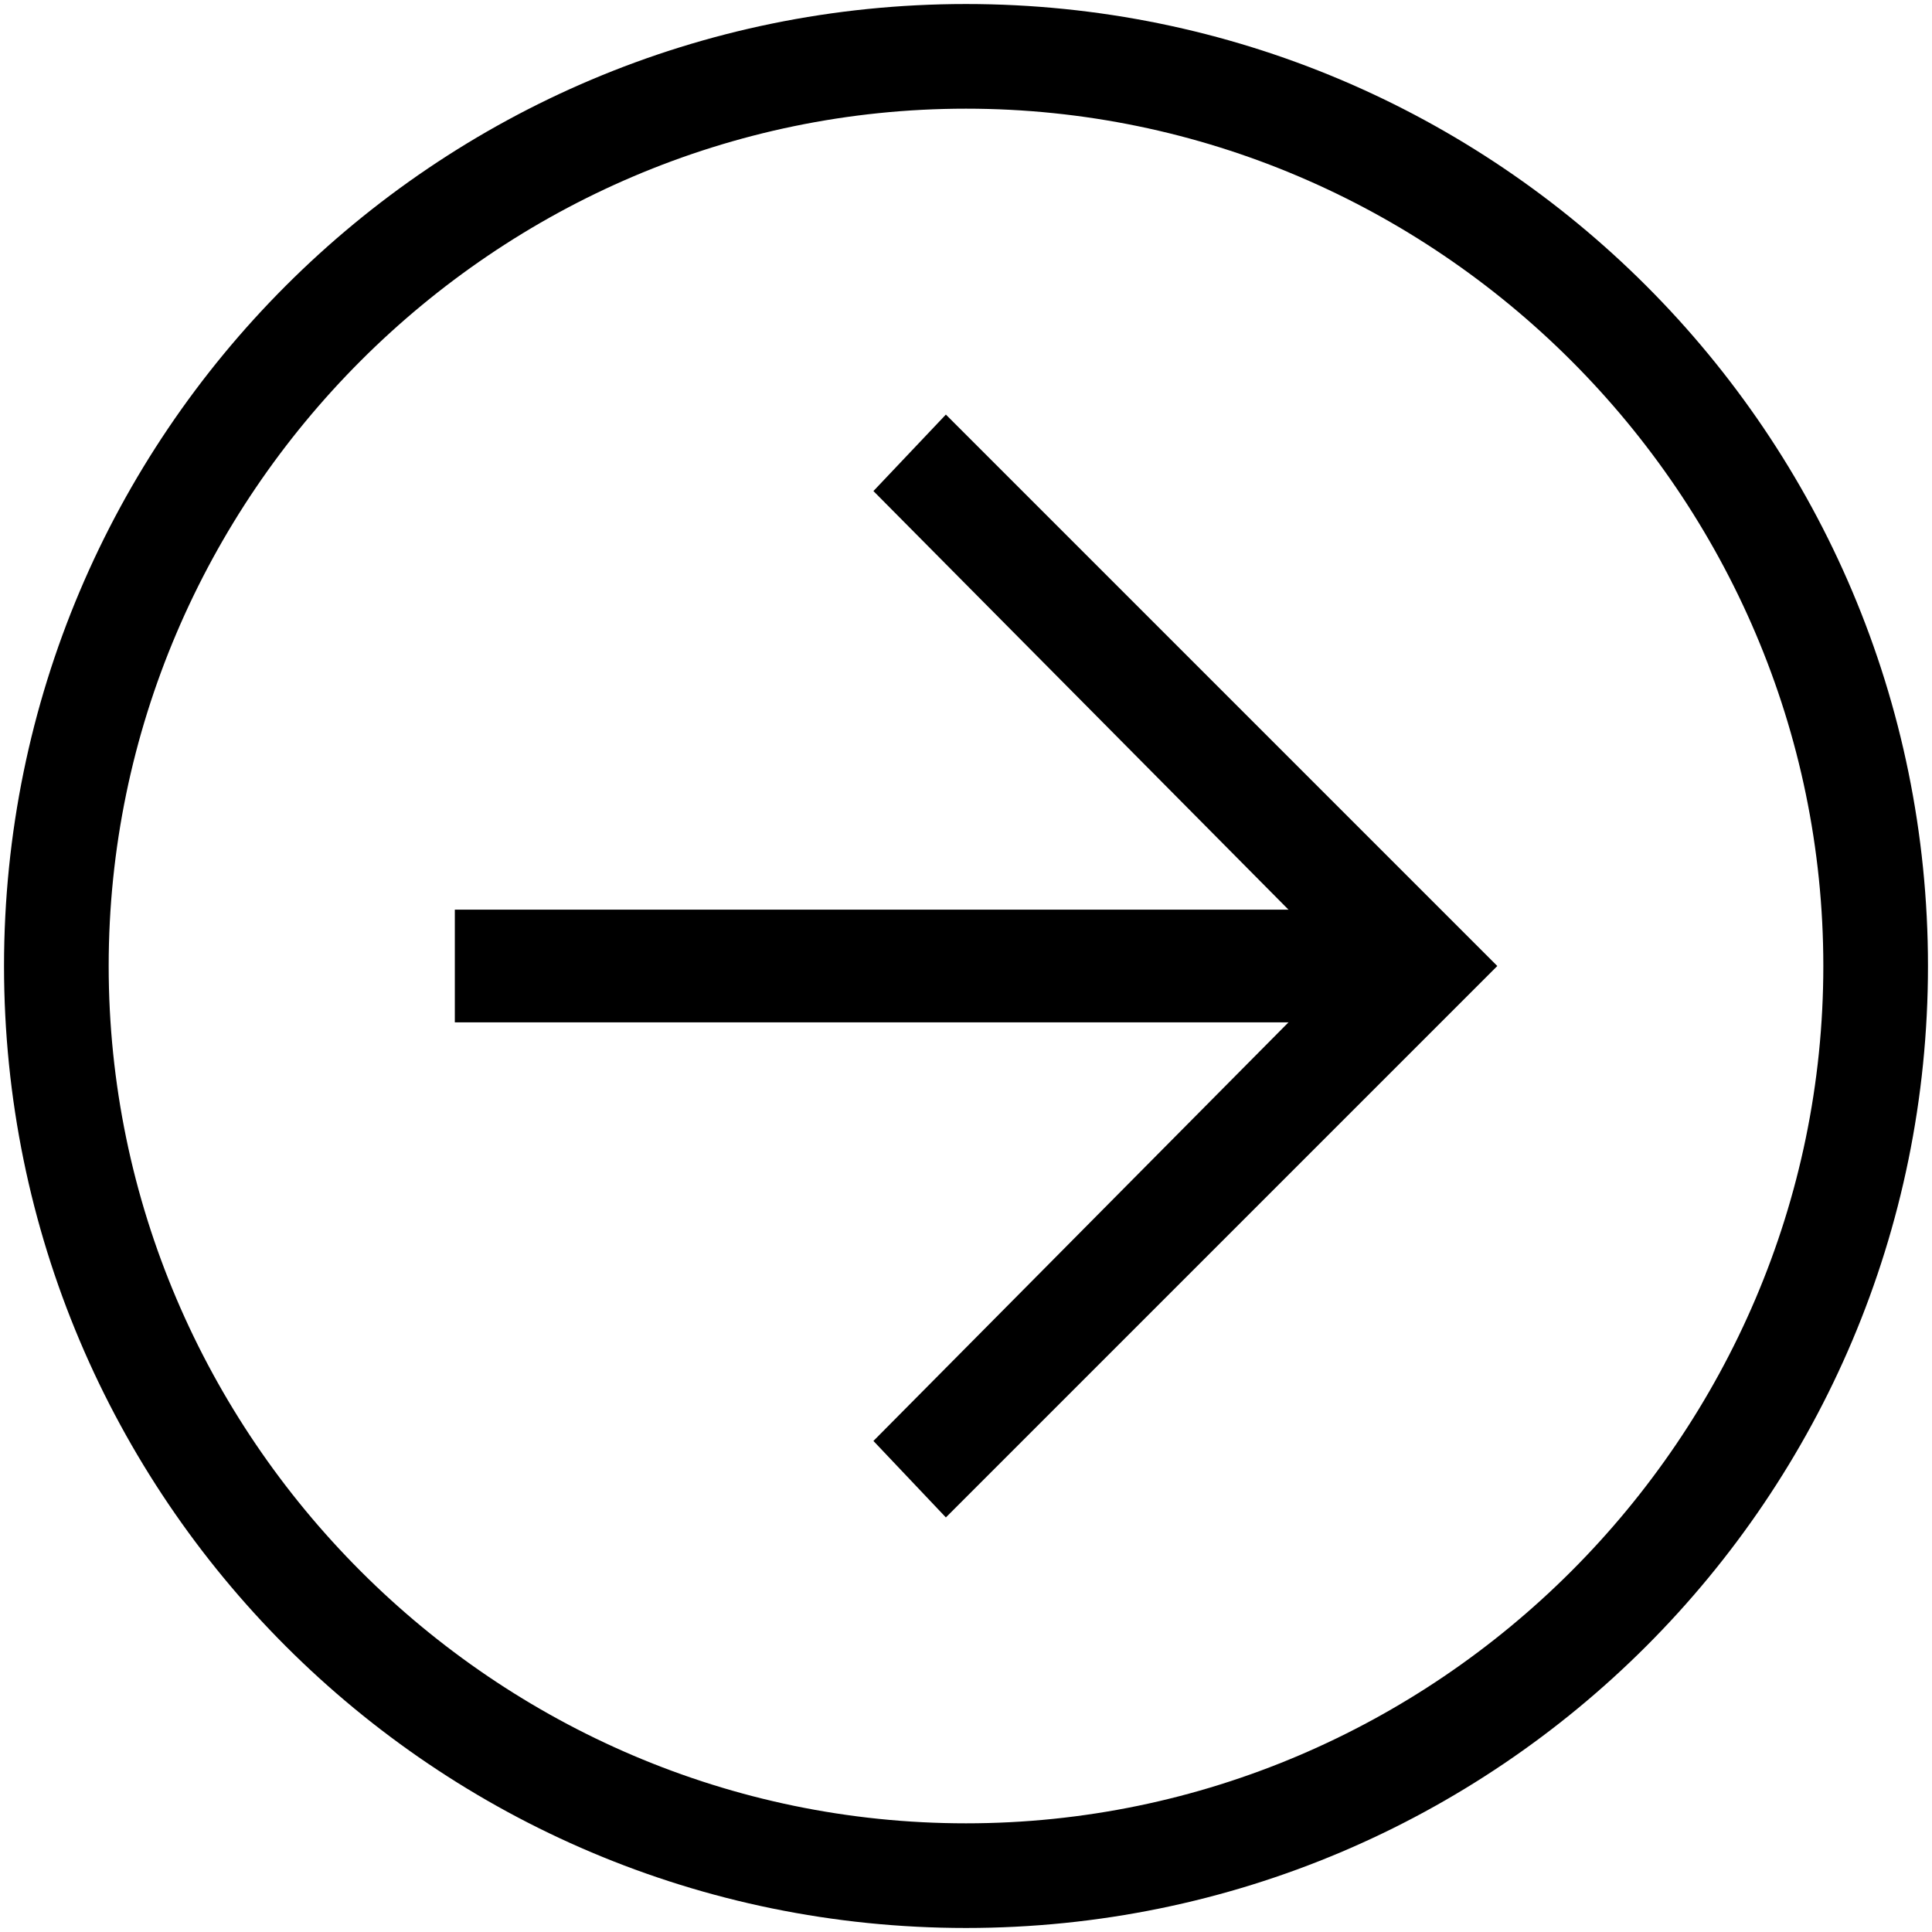
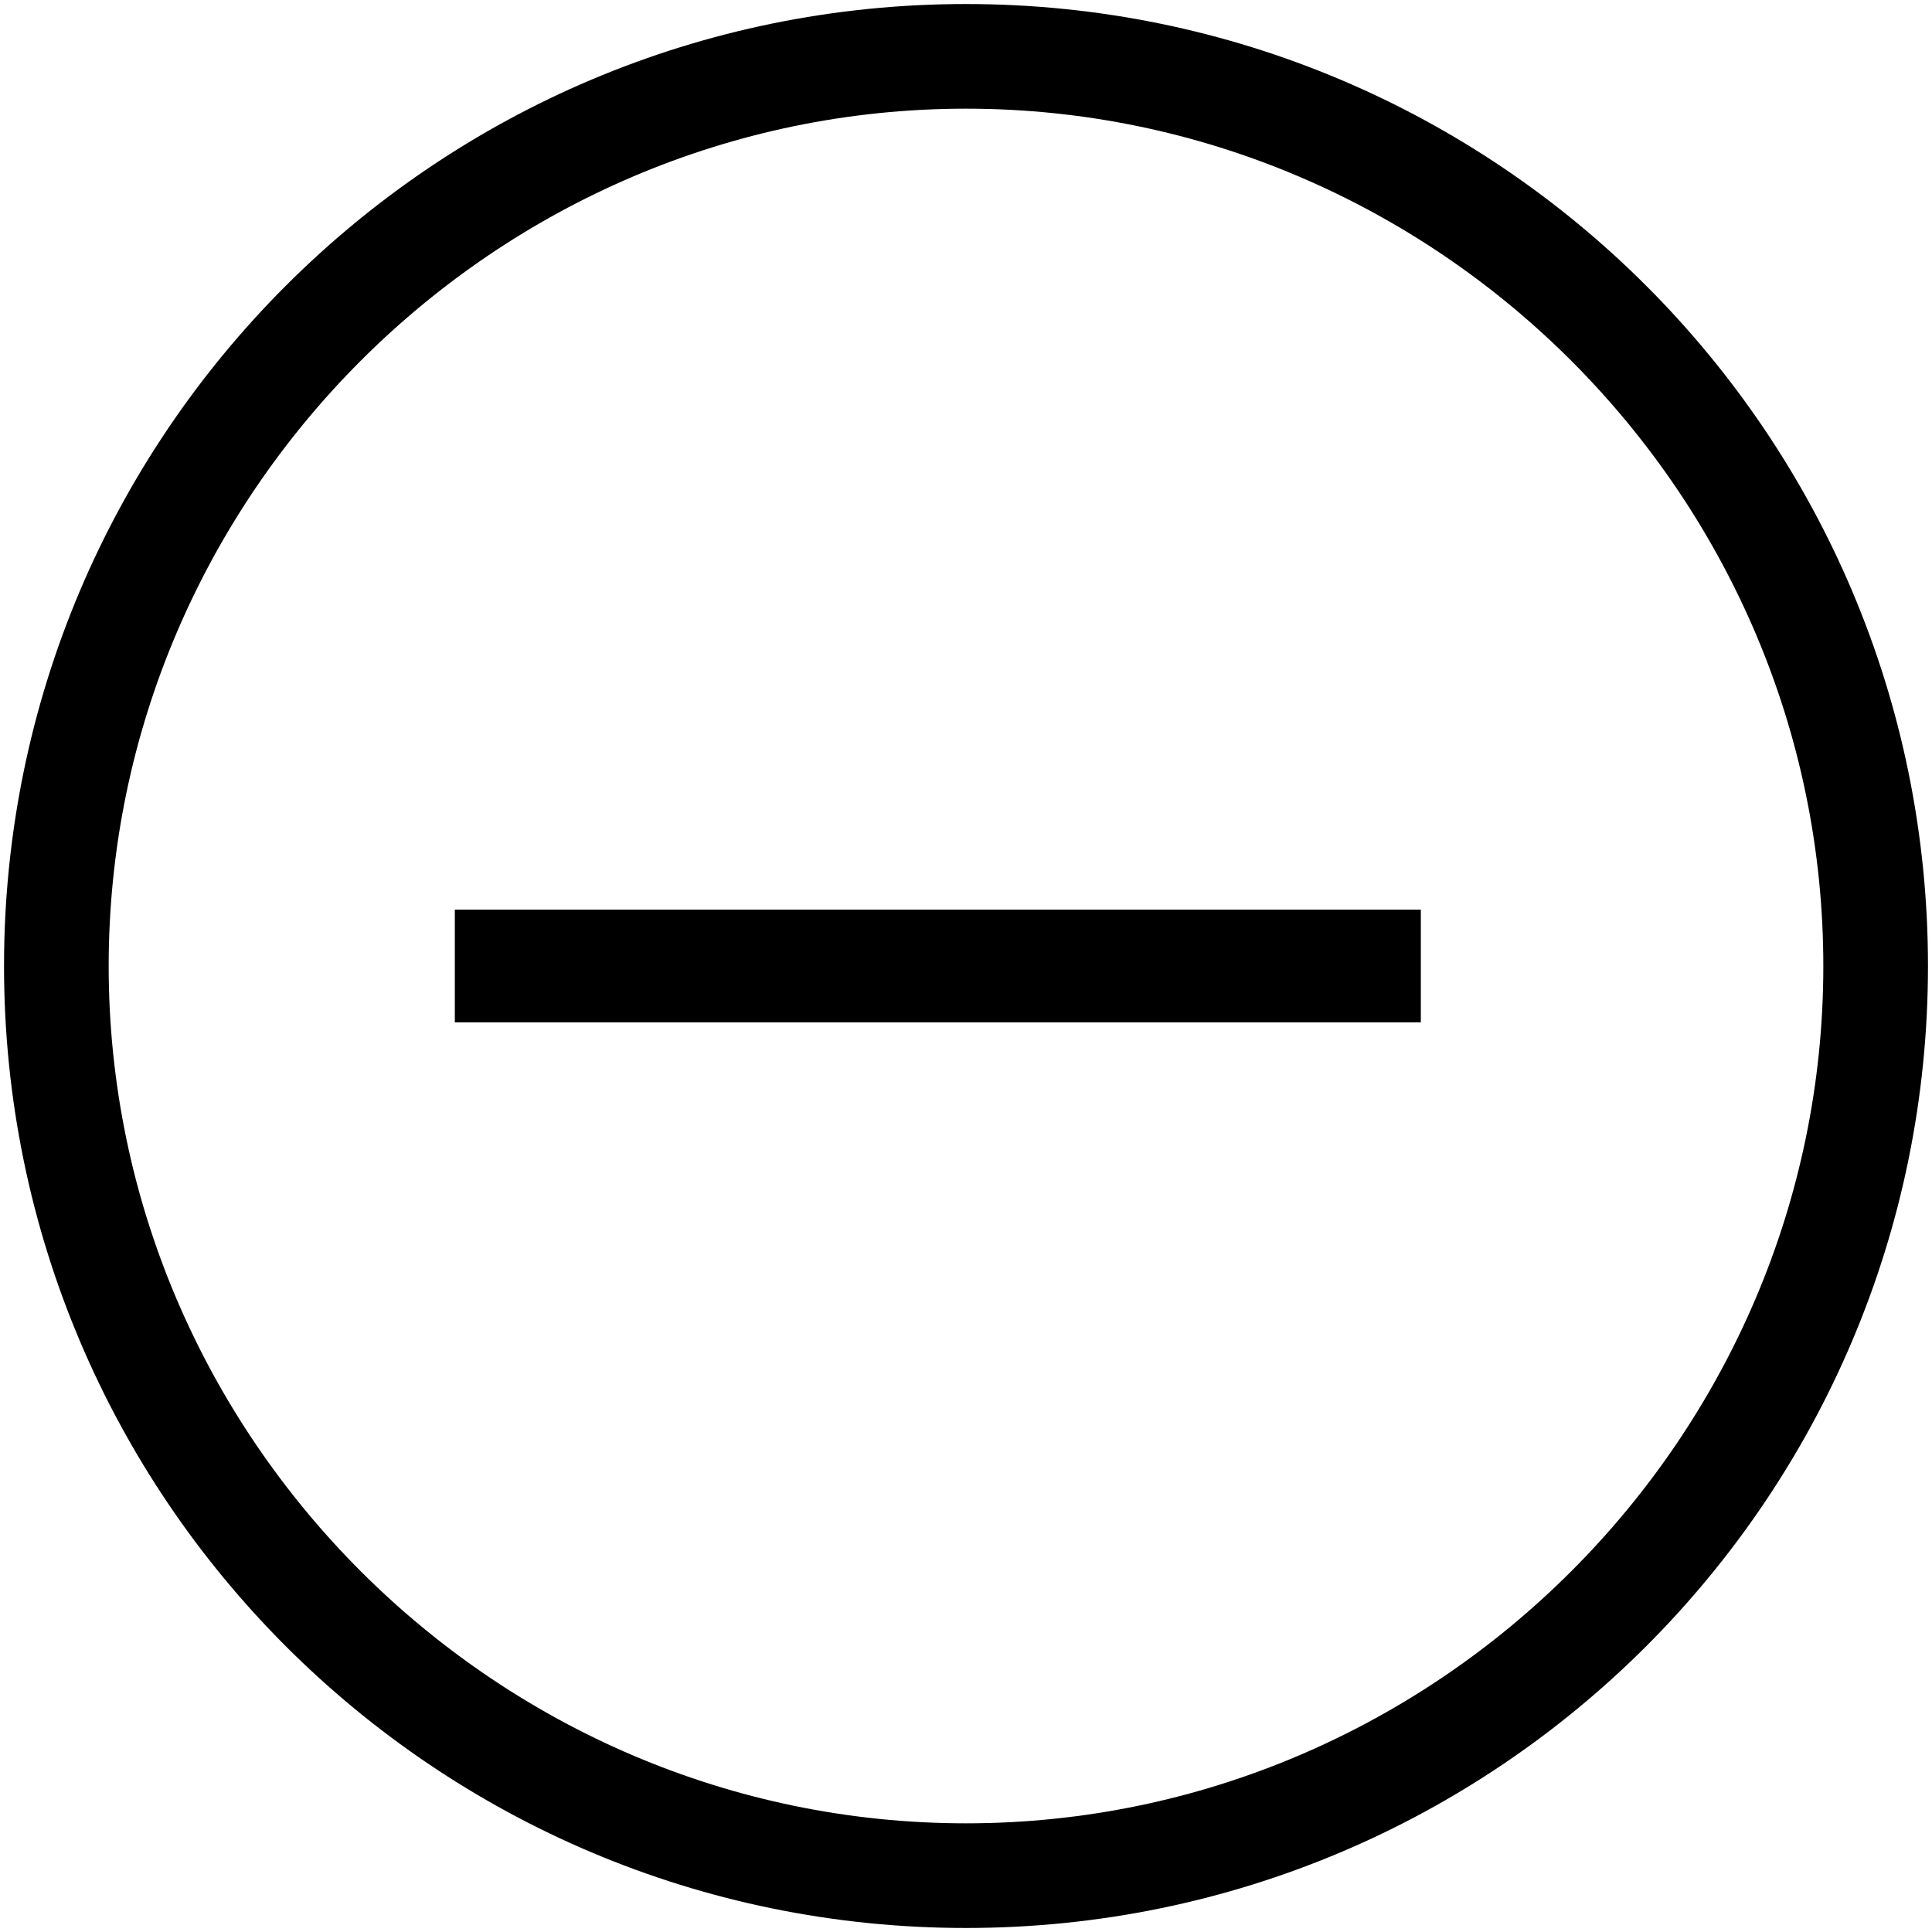
<svg xmlns="http://www.w3.org/2000/svg" width="48" height="48" viewBox="0 0 48 48" fill="none">
  <path d="M24 47.9C10.8 47.9 0.1 37.2 0.1 24C0.1 10.8 10.8 0.1 24 0.1C37.2 0.1 47.9 10.8 47.9 24C47.9 37.2 37.2 47.9 24 47.9ZM24 2.7C12.3 2.7 2.7 12.3 2.7 24C2.7 35.7 12.3 45.3 24 45.3C35.7 45.3 45.3 35.7 45.3 24C45.3 12.3 35.7 2.7 24 2.7Z" fill="black" />
-   <path d="M23.5 37.7L21.7 35.8L33.4 24L21.7 12.2L23.5 10.3L37.2 24L23.5 37.7Z" fill="black" />
  <path d="M35.3 25.4H11.3V22.6H35.3V25.4Z" fill="black" />
</svg>